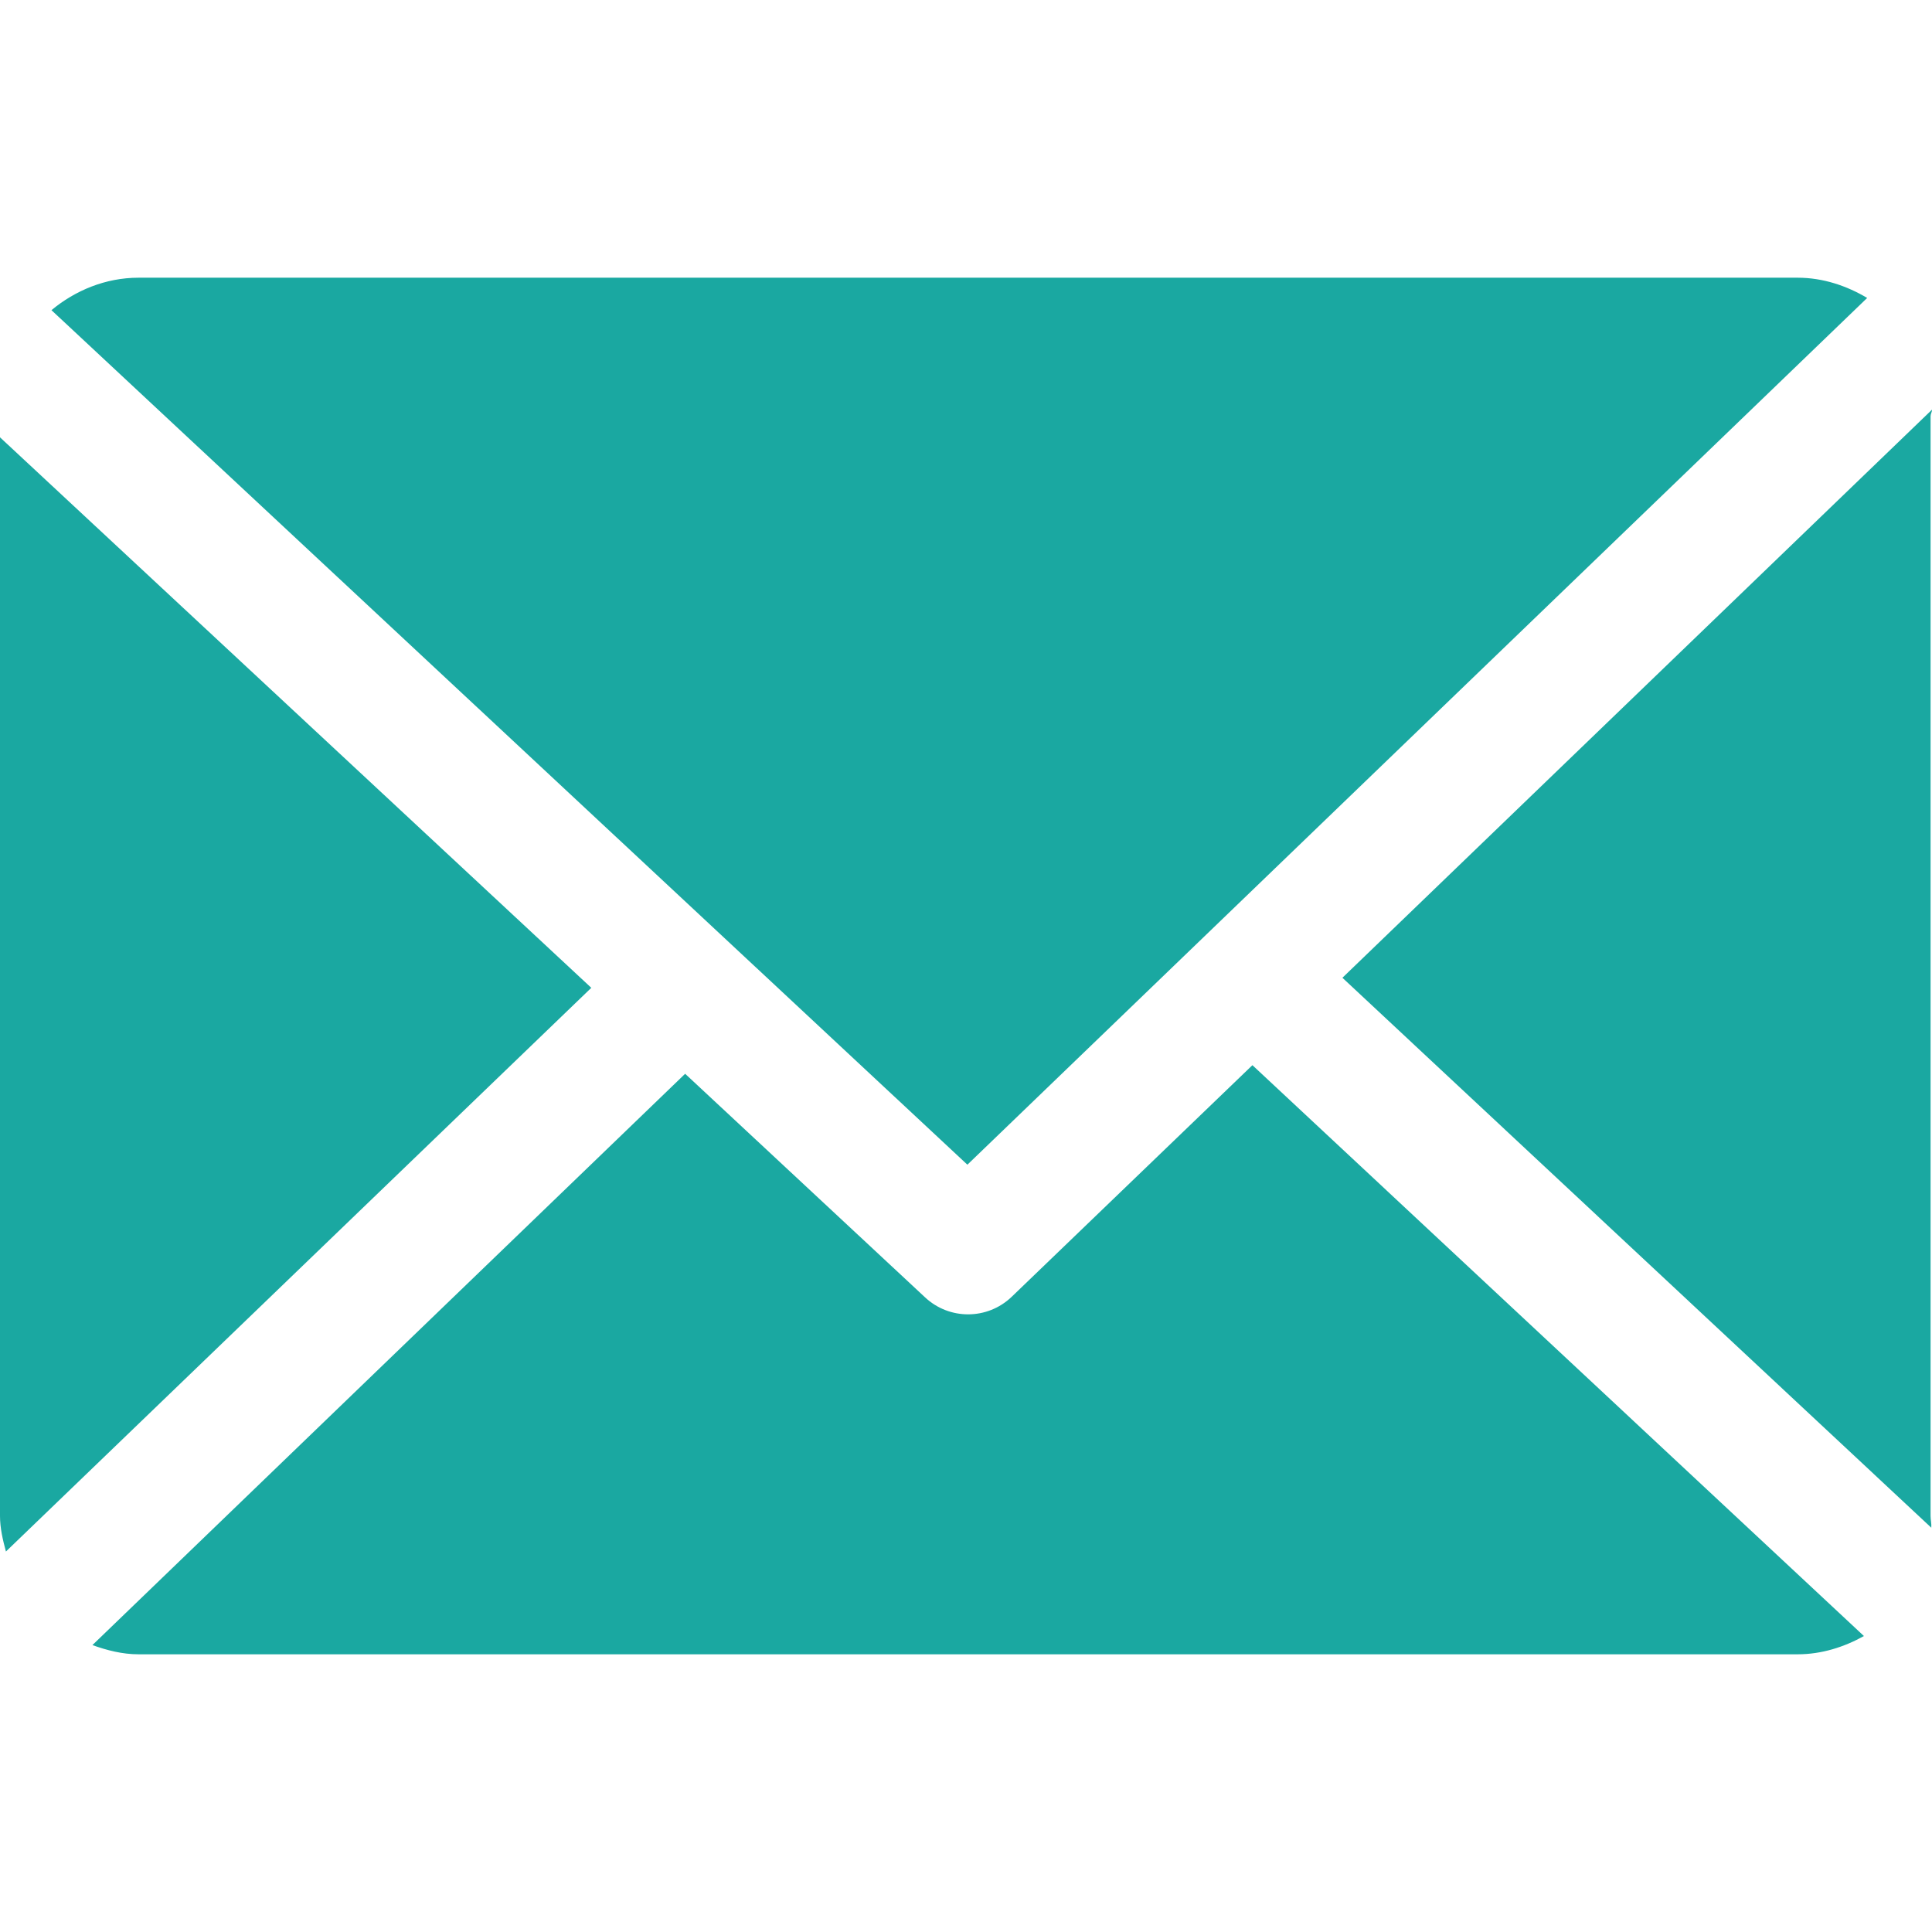
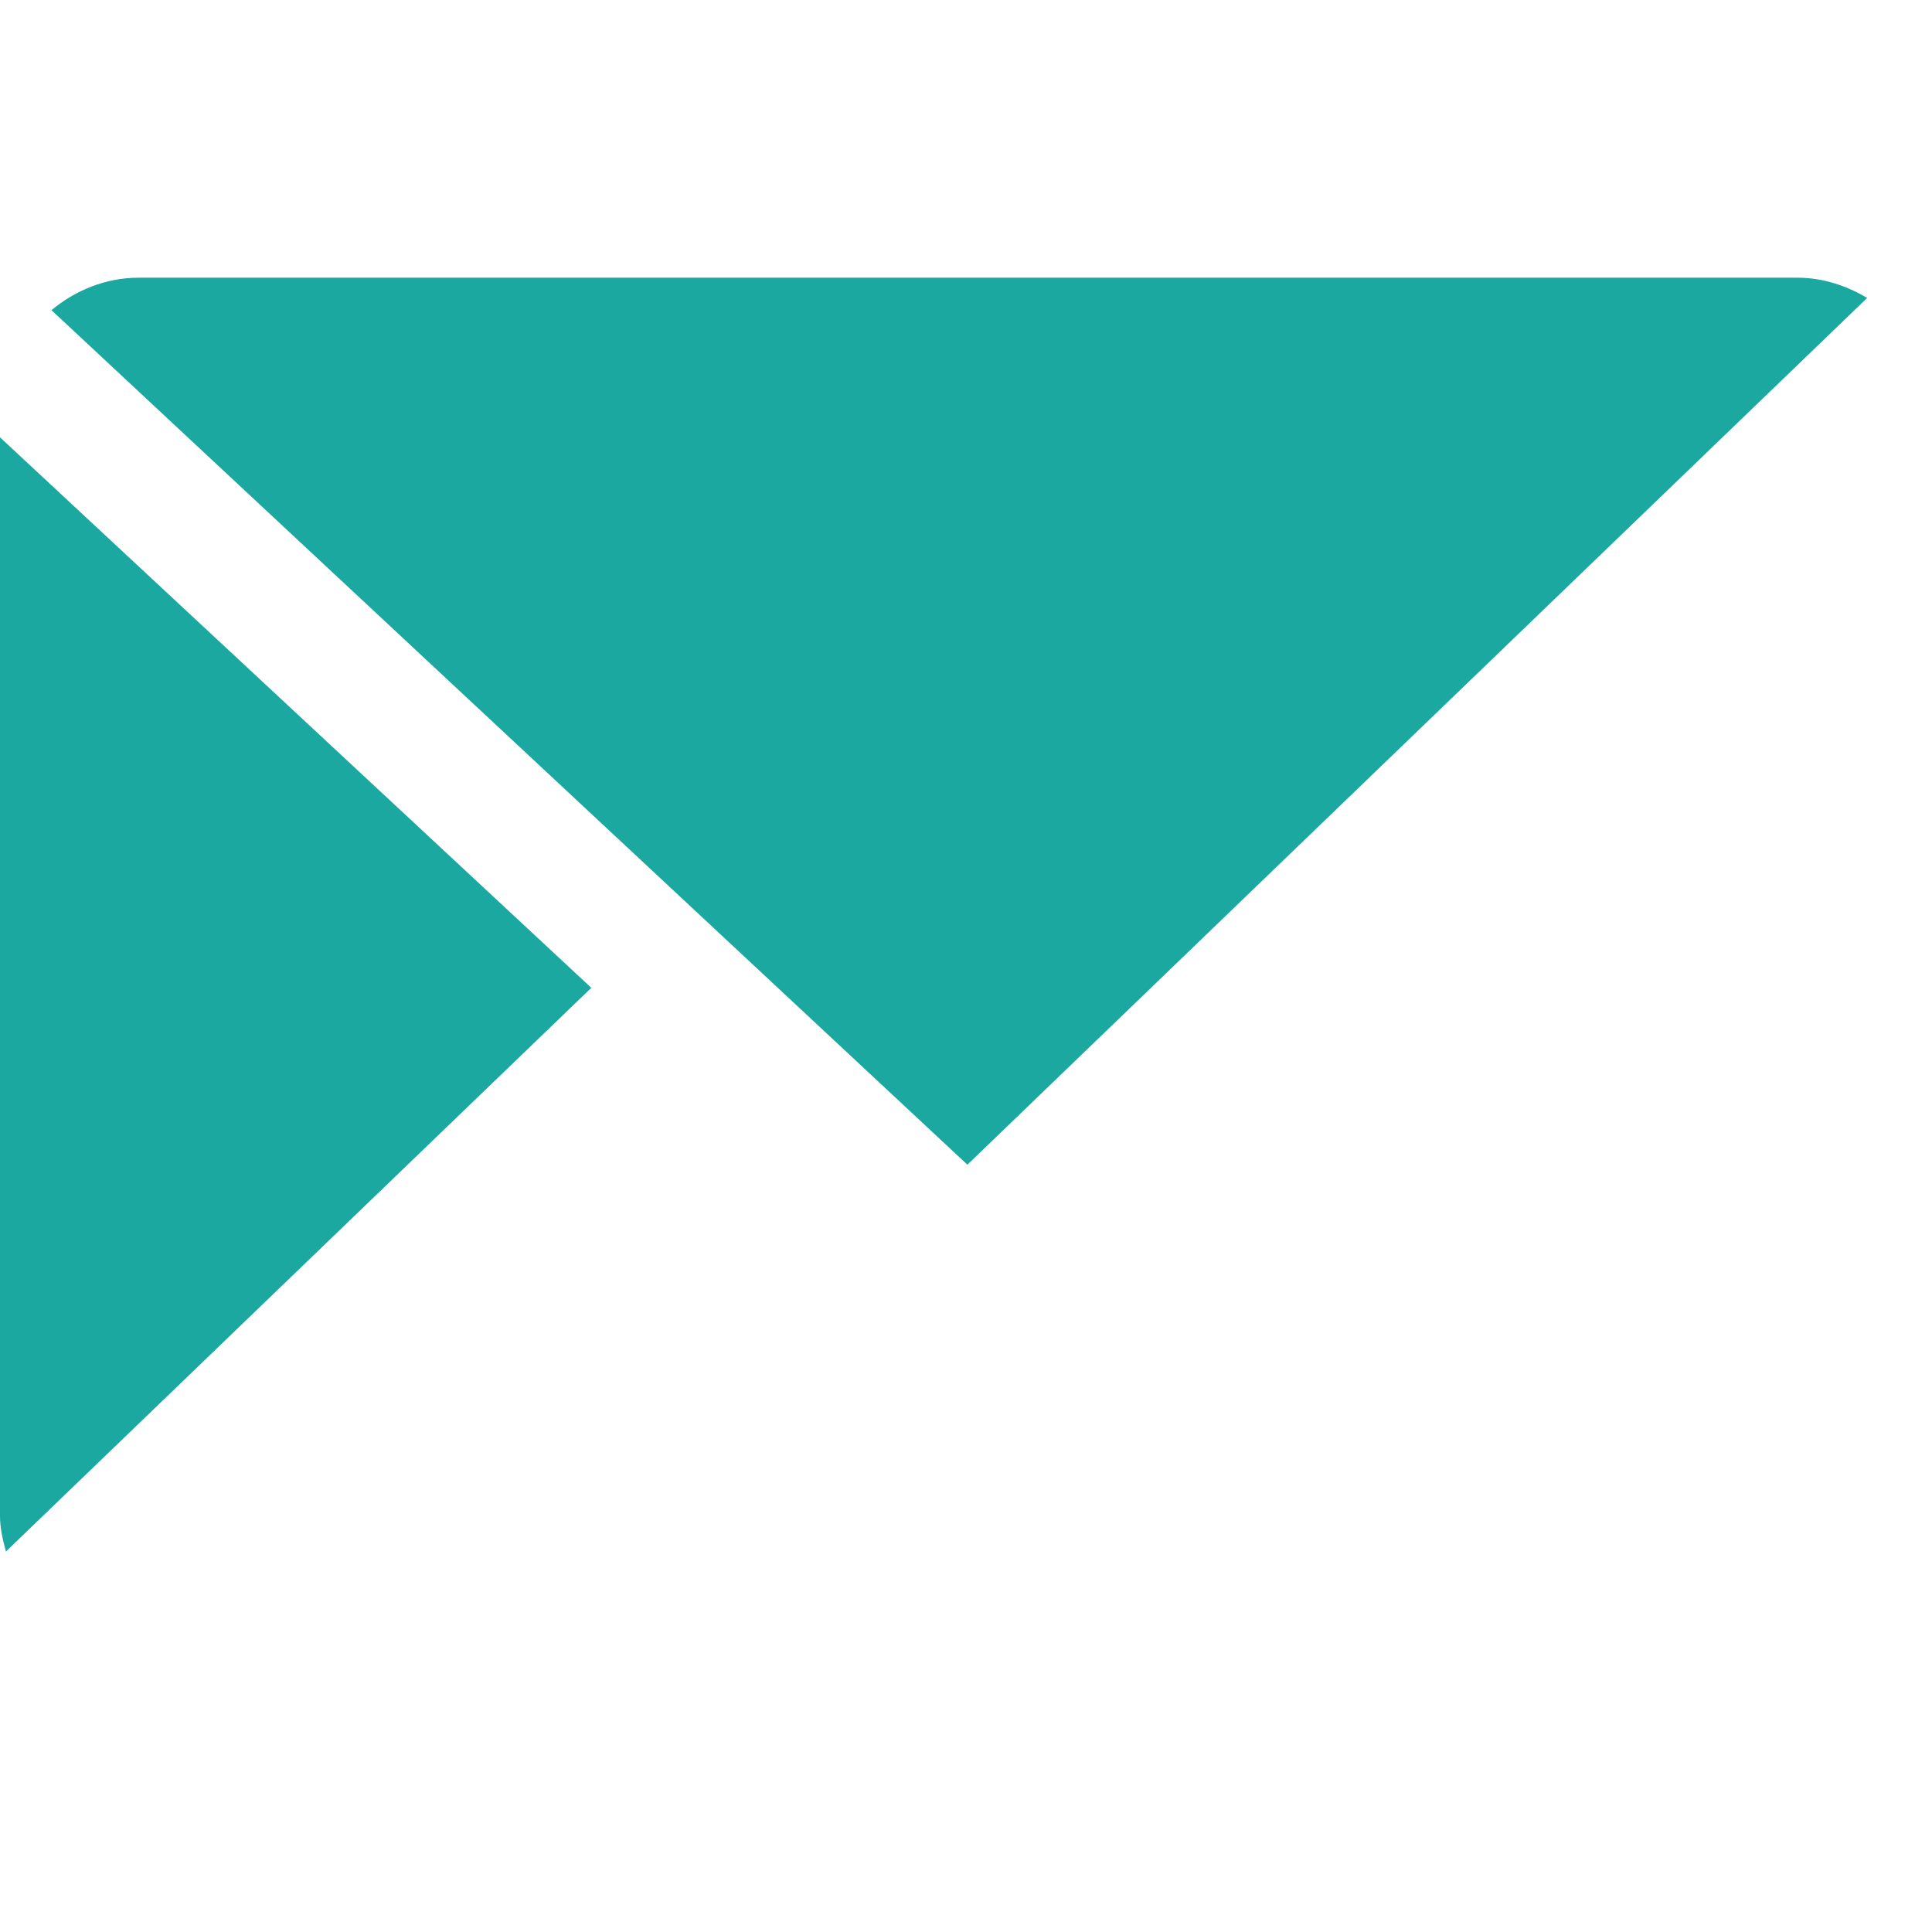
<svg xmlns="http://www.w3.org/2000/svg" version="1.1" id="Capa_1" x="0px" y="0px" width="512px" height="512px" viewBox="0 0 512 512" enable-background="new 0 0 512 512" xml:space="preserve">
  <g>
-     <path fill="#1aa8a1" d="M511.622,110.299c0-0.585,0.402-1.154,0.376-1.732l-156.245,150.55l156.058,145.741   c0.092-1.041-0.188-2.091-0.188-3.154V110.299L511.622,110.299z" />
-     <path fill="#1aa8a1" d="M331.902,282.284l-63.783,61.368c-3.229,3.105-7.396,4.662-11.567,4.662c-4.084,0-8.168-1.49-11.374-4.479   l-63.61-59.273L24.491,435.967c3.819,1.372,7.919,2.438,12.212,2.438h439.699c6.375,0,12.354-1.942,17.553-4.838L331.902,282.284z" />
    <path fill="#1aa8a1" d="M256.369,308.657L494.82,78.959c-5.398-3.21-11.683-5.363-18.418-5.363H36.703   c-8.771,0-16.808,3.406-23.067,8.6L256.369,308.657z" />
    <path fill="#1aa8a1" d="M0,115.894v285.806c0,3.281,0.754,6.443,1.573,9.467l155.128-149.385L0,115.894z" />
  </g>
</svg>